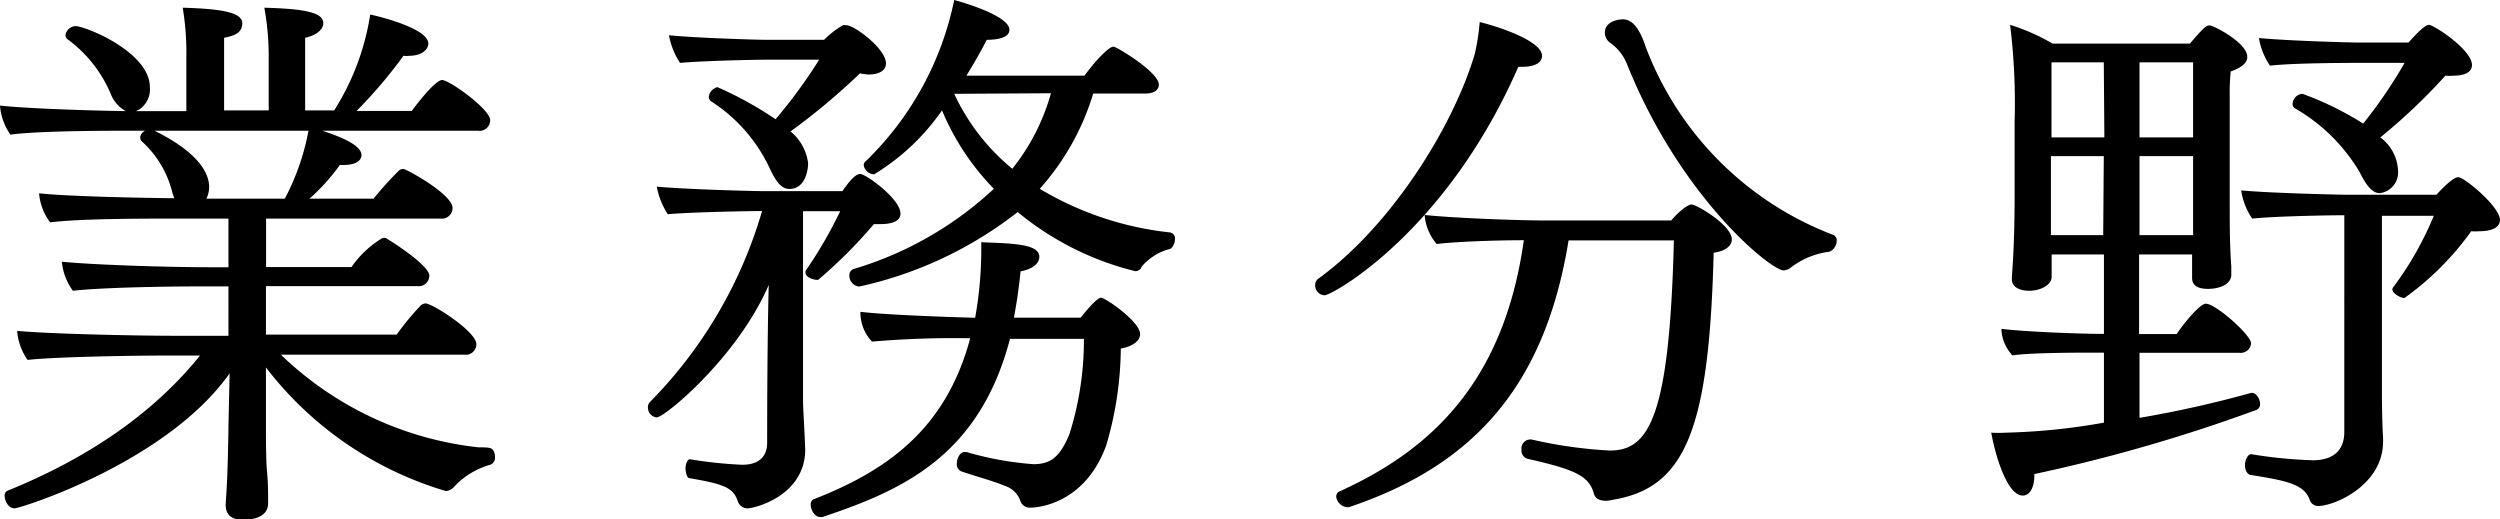
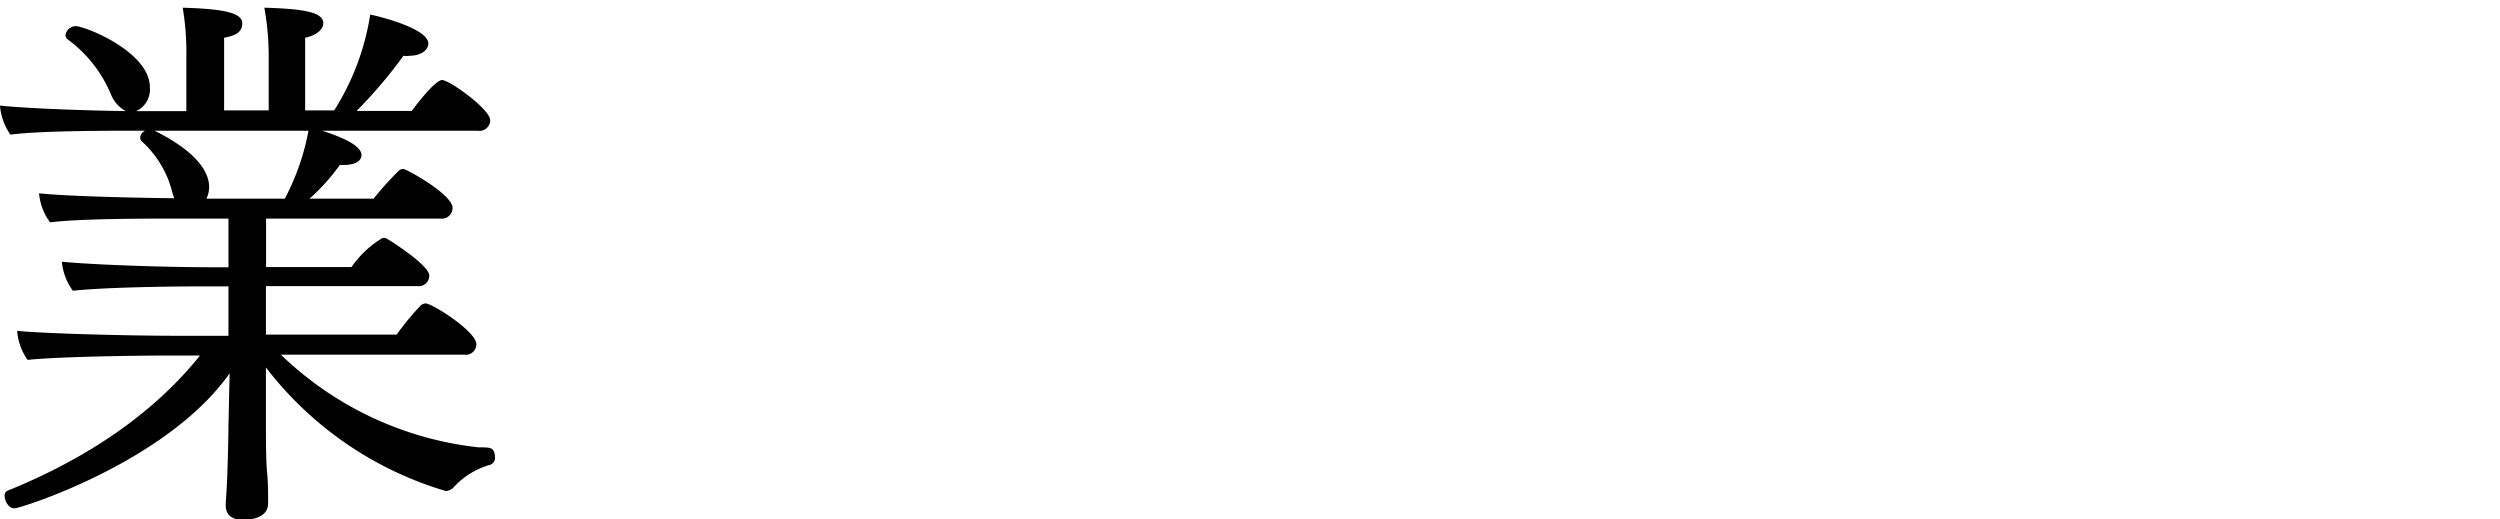
<svg xmlns="http://www.w3.org/2000/svg" viewBox="0 0 172.13 35.75">
  <g id="レイヤー_2" data-name="レイヤー 2">
    <g id="text">
      <path d="M34.08,31.46a.51.51,0,0,1-.3.53,5.43,5.43,0,0,0-2.51,1.52.83.83,0,0,1-.57.3A24.3,24.3,0,0,1,18.31,25.3v4c0,.68,0,2.47.08,3.23s.07,1.78.07,2.12c0,1-1.13,1.14-1.74,1.14s-1.18-.23-1.18-1v0c0-.19.08-1.21.11-2.08s.08-2.63.08-3.39l.08-3.61C11.47,31.84,1.41,35,1,35s-.68-.49-.68-.87a.35.35,0,0,1,.19-.34c6-2.43,10.33-5.66,13.26-9.31H11.36c-2,0-7.45.08-9.46.3a4,4,0,0,1-.72-2c1.86.19,7.71.34,11.17.34h3.38V19.72H13.56c-2,0-6.53.07-8.54.3a4,4,0,0,1-.76-2c1.86.19,6.8.38,10.29.38h1.18V15.05H12c-2,0-6.54,0-8.55.26a3.89,3.89,0,0,1-.76-2c1.75.19,5.93.3,9.31.34l-.12-.34A7,7,0,0,0,9.76,9.73a.45.45,0,0,1-.11-.27A.59.59,0,0,1,10,9H9.42c-2,0-6.72,0-8.7.27a4,4,0,0,1-.72-2c1.75.19,5.78.34,8.66.38a2.26,2.26,0,0,1-1-1.1,9,9,0,0,0-3-3.84.36.36,0,0,1-.15-.31.73.73,0,0,1,.69-.6c.68,0,5.12,1.78,5.12,4.21a1.67,1.67,0,0,1-.72,1.52l-.23.12h3.46V4A18.76,18.76,0,0,0,12.58.53c2.77.08,4.1.34,4.1,1.07s-.65.87-1.25,1c0,.72,0,3.69,0,5h3.07V4A18.76,18.76,0,0,0,18.2.53c2.85.08,4.06.34,4.06,1.07,0,.41-.45.83-1.25,1,0,.69,0,3.65,0,5h2A17.24,17.24,0,0,0,25.49,1c.88.19,4,1,4,2,0,.46-.53.84-1.29.84a1.53,1.53,0,0,1-.42,0,32.67,32.67,0,0,1-3.23,3.8h3.8c.19-.27,1.6-2.13,2.09-2.13s3.31,2,3.31,2.77A.73.73,0,0,1,32.9,9H22.19c1.06.35,2.7.95,2.7,1.68,0,.07,0,.68-1.26.68H23.4a14.24,14.24,0,0,1-2.09,2.32h4.41a23.62,23.62,0,0,1,1.75-1.94.47.47,0,0,1,.3-.11c.19,0,3.39,1.74,3.39,2.69a.74.74,0,0,1-.84.73h-12v3.34H24.2a6.85,6.85,0,0,1,2.13-2,.61.61,0,0,1,.23,0c.3.16,3,1.87,3,2.59a.73.73,0,0,1-.84.72H18.31v3.34h9A18.24,18.24,0,0,1,29,21a.65.65,0,0,1,.3-.11c.46,0,3.5,1.93,3.5,2.81a.73.73,0,0,1-.84.72H19.34a23.21,23.21,0,0,0,13.6,6.38c.38,0,.72,0,.88.08S34.08,31.19,34.08,31.46ZM10.64,9c2.92,1.45,3.76,2.85,3.76,3.88a1.85,1.85,0,0,1-.19.8h5.4A16.43,16.43,0,0,0,21.24,9Z" />
-       <path d="M62,14.7c0,.54-.61.73-1.37.73-.15,0-.31,0-.46,0a33.16,33.16,0,0,1-3.84,3.84h-.07c-.23,0-.8-.16-.8-.5a.28.28,0,0,1,.08-.23,30,30,0,0,0,2.31-4H55.29l0,13c0,.65.11,2.13.15,3.42V31C55.4,34.12,52,35,51.45,35a.71.71,0,0,1-.64-.45c-.31-1-1-1.22-3.35-1.63-.15,0-.26-.38-.26-.69s.15-.61.3-.61h0a29.76,29.76,0,0,0,3.61.38c1.06,0,1.71-.49,1.71-1.52s0-6.8.11-10.86c-2.16,5-7.18,9.12-7.71,9.12a.68.68,0,0,1-.61-.69.51.51,0,0,1,.15-.38,31.08,31.08,0,0,0,7.71-13.14c-.72,0-4.86.07-6.49.22a5.19,5.19,0,0,1-.76-1.9c2,.19,6.69.31,7.33.31H58c.23-.31.8-1.18,1.22-1.18h0C59.54,11.93,62,13.68,62,14.7ZM61,4.37c0,.49-.49.76-1.18.76a3.66,3.66,0,0,1-.61-.08,45.57,45.57,0,0,1-4.78,4,3.38,3.38,0,0,1,1.21,2.17c0,.57-.23,1.79-1.29,1.79-.57,0-.95-.54-1.4-1.52a11,11,0,0,0-4-4.52.39.39,0,0,1-.15-.27A.78.78,0,0,1,49.4,6a25.27,25.27,0,0,1,4,2.21,34.57,34.57,0,0,0,3-4.1H52.71c-.61,0-4.18.07-5.89.22a5.19,5.19,0,0,1-.76-1.9c2,.19,6,.31,6.68.31h4a6.41,6.41,0,0,1,1.29-1,.34.34,0,0,1,.19,0C58.67,1.63,61,3.31,61,4.37ZM78.5,23c0,.42-.42.83-1.33,1a24,24,0,0,1-1,6.65c-1.48,4.11-4.83,4.3-5.17,4.3a.69.69,0,0,1-.76-.5,1.66,1.66,0,0,0-1.06-1c-.8-.34-2.13-.69-3-1a.51.51,0,0,1-.3-.53c0-.38.23-.8.53-.8h.12a22.16,22.16,0,0,0,4.63.84c1.18,0,1.82-.5,2.47-2.06a21.56,21.56,0,0,0,1-6.57H69.54c-2.13,8.13-7.49,10.45-12.92,12.27,0,0-.12,0-.15,0-.38,0-.65-.49-.65-.84a.39.39,0,0,1,.19-.38c5.28-2.05,9.16-5,10.79-11.09a66,66,0,0,0-6.76.23,2.92,2.92,0,0,1-.8-1.94v-.11c1.56.19,5.4.34,7.9.41a26.62,26.62,0,0,0,.42-5.2c2.36.08,4,.15,4,1,0,.49-.53.87-1.29,1-.12,1.14-.27,2.21-.46,3.19l4.6,0c.3-.38,1.1-1.37,1.4-1.37S78.5,22.15,78.5,23Zm.08-4.56a.49.49,0,0,1-.42.23,20.32,20.32,0,0,1-8.09-4.07,27.1,27.1,0,0,1-10.91,5.13.75.75,0,0,1-.68-.76.44.44,0,0,1,.3-.45A24.31,24.31,0,0,0,68.43,13,17.2,17.2,0,0,1,64.86,7.6,15.44,15.44,0,0,1,60.19,12a.74.74,0,0,1-.72-.61.34.34,0,0,1,.15-.3A21.42,21.42,0,0,0,65.7,0s3.8,1,3.8,2.05c0,.46-.57.69-1.56.69-.42.83-.91,1.67-1.4,2.47h8.13c.57-.8,1.63-2,2-2,.19,0,3.12,1.75,3.12,2.62,0,.31-.27.61-.91.61H75.27A17.33,17.33,0,0,1,71.59,13a22,22,0,0,0,8.93,3,.41.41,0,0,1,.38.45c0,.31-.19.65-.35.69A3.8,3.8,0,0,0,78.58,18.39ZM65.7,6.46v0a14.66,14.66,0,0,0,4,5.16,14.61,14.61,0,0,0,2.66-5.2Z" />
-       <path d="M104.84,4.6h-.3C99.56,16,91.73,20.33,91.2,20.33a.68.68,0,0,1-.65-.69.55.55,0,0,1,.27-.49C95.68,15.62,100,8.89,101.54,3.72a14.87,14.87,0,0,0,.34-2.2c1,.23,4.29,1.25,4.29,2.32C106.17,4.6,105,4.6,104.84,4.6Zm14.4,11.89c0,.42-.42.8-1.25.91-.31,12-1.87,16.15-6.88,17a2.85,2.85,0,0,1-.53.08c-.5,0-.76-.19-.84-.5-.34-1.25-1.4-1.67-4.56-2.39a.59.59,0,0,1-.42-.64.61.61,0,0,1,.57-.69h.12a31,31,0,0,0,5.39.76c2.7,0,4.11-2.28,4.41-14.47H108C106.4,26.41,101.61,32,92.87,34.92l-.15,0a.84.84,0,0,1-.72-.72.39.39,0,0,1,.26-.38c6.62-3,11.33-7.86,12.66-17.28-2.09,0-4.83.11-6,.26a3.44,3.44,0,0,1-.83-2c1.67.19,6.15.38,8.32.38h8.66c.3-.38,1.06-1.1,1.4-1.1S119.24,15.5,119.24,16.49Zm7.22.08a.83.83,0,0,1-.5.76,5.56,5.56,0,0,0-2.62,1.06.92.92,0,0,1-.53.23c-.87,0-7.1-5-10.79-14.21a3.27,3.27,0,0,0-1.18-1.48.85.85,0,0,1-.34-.69c0-.8,1-.91,1.22-.91.57,0,1.1.42,1.59,1.9a22.27,22.27,0,0,0,12.85,12.92A.4.4,0,0,1,126.46,16.57Z" />
-       <path d="M140.07,32.64v.07c0,.91-.34,1.41-.8,1.41-1,0-1.82-2.43-2.17-4.33a8.28,8.28,0,0,0,1,0,43.92,43.92,0,0,0,6.76-.69V24.28h-.6c-1.22,0-4.45,0-5.7.19a2.81,2.81,0,0,1-.76-1.83c1.44.19,5.28.35,7.06.35V17.52h-3.6v1.55c0,.53-.73.95-1.56.95-.65,0-1.18-.26-1.18-.79v-.12c0-.19.19-2,.19-5.58,0-.46,0-4.75,0-5.17a44.13,44.13,0,0,0-.31-6.65A14,14,0,0,1,141.32,3h9.46c1-1.17,1.14-1.25,1.37-1.25s2.58,1.18,2.58,2.17c0,.38-.34.72-1.14,1a14,14,0,0,0-.07,1.71c0,.08,0,6.8,0,7.26,0,1.48,0,3,.11,4.48v.61c-.08.68-.95.91-1.6.91s-1.1-.19-1.1-.76V17.52h-3.65V23h2.59c.42-.65,1.59-2.09,2-2.09.69,0,3.12,2.16,3.12,2.73a.71.71,0,0,1-.8.65h-6.88v4.48A76.84,76.84,0,0,0,155,27.05h.07c.27,0,.54.42.54.76a.42.42,0,0,1-.27.42A112.36,112.36,0,0,1,140.07,32.64Zm4.78-28.35h-3.6c0,1.07,0,3.23,0,5.17h3.64Zm0,6.46h-3.64v2.51c0,.23,0,1.67,0,2.93h3.6ZM151,4.29h-3.69V9.46H151Zm-3.69,6.46v5.44H151c0-1.41,0-3,0-3.35V10.75Zm24.81,4.41c0,.49-.53.76-1.4.76a2.93,2.93,0,0,1-.57,0,19.84,19.84,0,0,1-4.6,4.6c-.26,0-.83-.31-.83-.61a.26.26,0,0,1,.07-.15,22.3,22.3,0,0,0,2.78-4.9H164V26.6c0,.64,0,2.28.08,3.57v.23c0,3-3.34,4.44-4.48,4.44a.61.61,0,0,1-.57-.42c-.38-1.1-1.68-1.33-4-1.71-.3,0-.46-.34-.46-.68s.19-.76.42-.76h0a31.7,31.7,0,0,0,4.25.42c1.37,0,2.17-.65,2.17-1.94V14.82c-1.18,0-4.79.07-6.34.23a4.59,4.59,0,0,1-.76-1.94c2.05.19,6.8.3,7.44.3h6c.42-.45,1.14-1.21,1.52-1.21S172.13,14.21,172.13,15.16ZM170.2,4.48c0,.5-.53.73-1.26.73a2.93,2.93,0,0,1-.57,0,40.14,40.14,0,0,1-4.48,4.25,3,3,0,0,1,1.22,2.28,1.44,1.44,0,0,1-1.26,1.56c-.53,0-.95-.57-1.4-1.48A12.36,12.36,0,0,0,158,7.45a.34.34,0,0,1-.15-.31.73.73,0,0,1,.68-.68,21.62,21.62,0,0,1,4.18,2.05,32.15,32.15,0,0,0,2.85-4.18h-3.15c-.61,0-4.41,0-6.12.19a4.86,4.86,0,0,1-.76-1.9c2,.19,6.27.31,6.91.31h3.39c.07-.08,1.06-1.22,1.4-1.22S170.2,3.42,170.2,4.48Z" />
    </g>
  </g>
</svg>